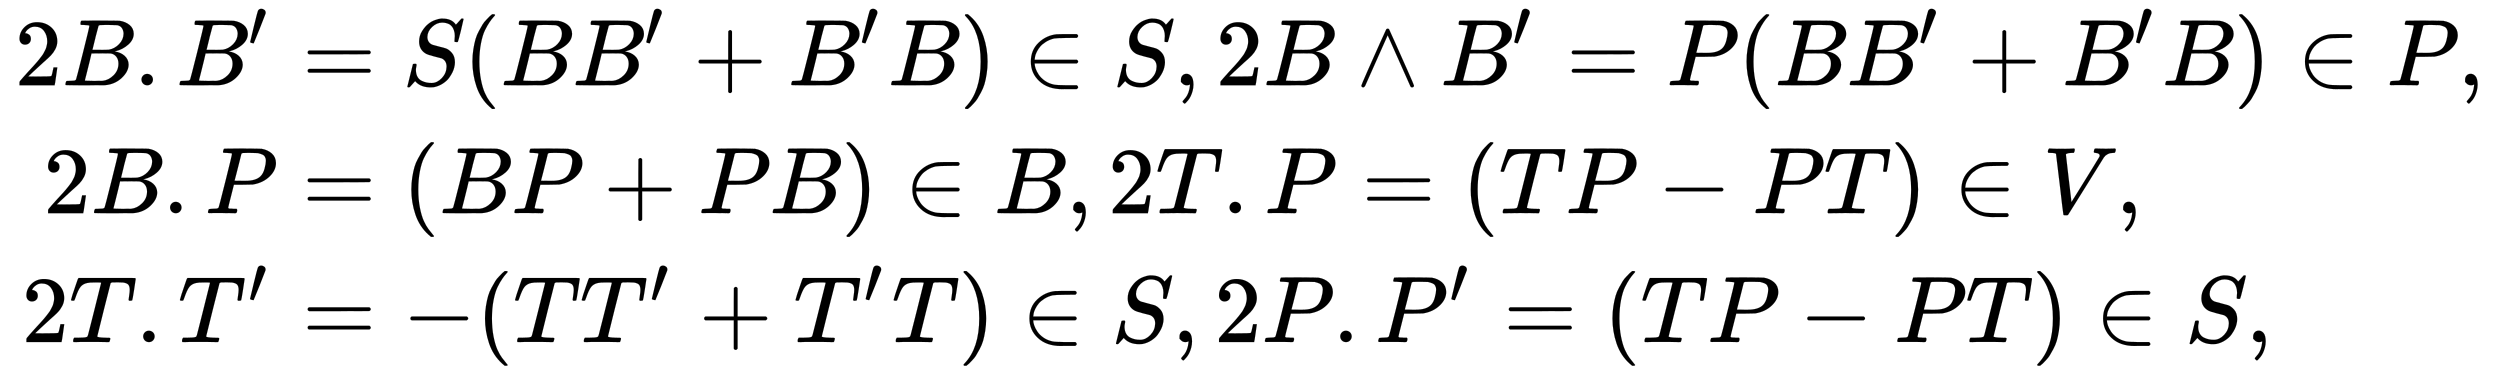
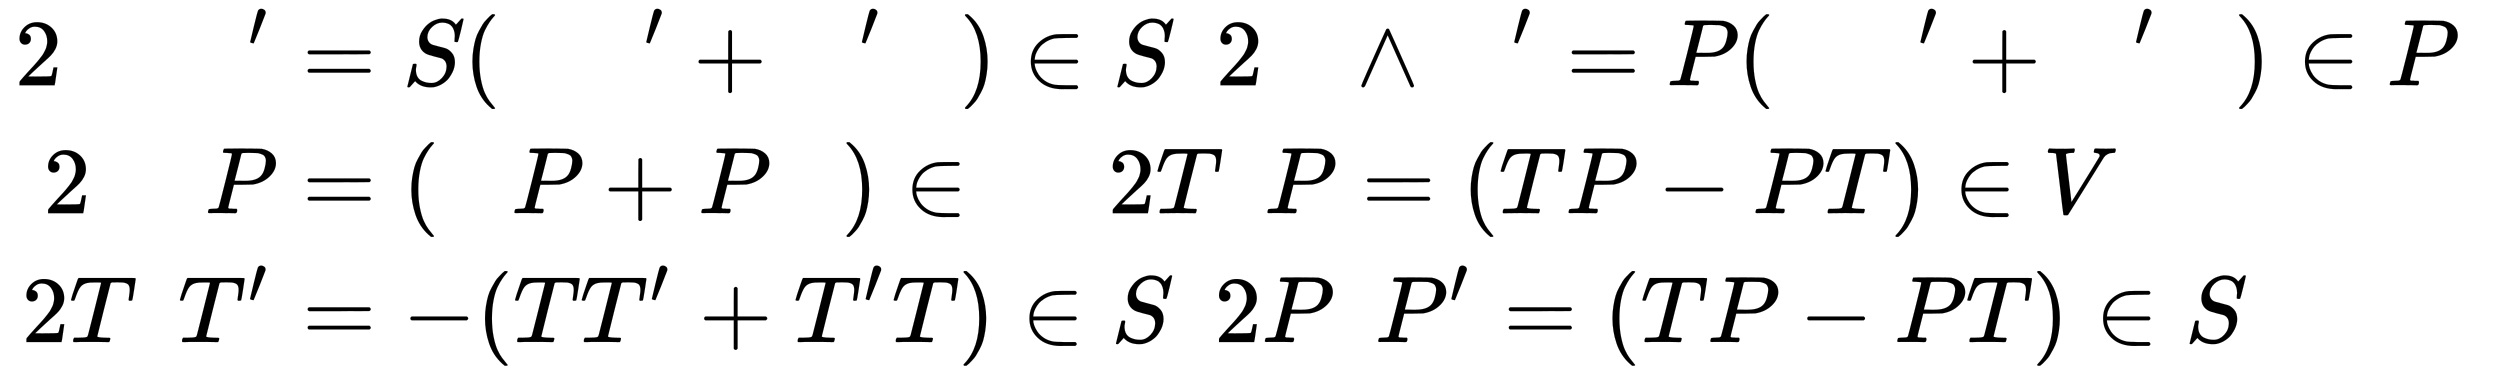
<svg xmlns="http://www.w3.org/2000/svg" xmlns:xlink="http://www.w3.org/1999/xlink" width="61.317ex" height="9.176ex" style="vertical-align: -4.005ex;" viewBox="0 -2226.5 26400.3 3950.7" role="img" focusable="false" aria-labelledby="MathJax-SVG-1-Title">
  <title id="MathJax-SVG-1-Title">{\displaystyle {\begin{aligned}2B.B'&amp;=S(BB'+B'B)\in S,2B\wedge B'=P(BB'+B'B)\in P,\\2B.P&amp;=(BP+PB)\in B,2T.P=(TP-PT)\in V,\\2T.T'&amp;=-(TT'+T'T)\in S,2P.P'=(TP-PT)\in S,\\\end{aligned}}}</title>
  <defs aria-hidden="true">
    <path stroke-width="1" id="E1-MJMAIN-32" d="M109 429Q82 429 66 447T50 491Q50 562 103 614T235 666Q326 666 387 610T449 465Q449 422 429 383T381 315T301 241Q265 210 201 149L142 93L218 92Q375 92 385 97Q392 99 409 186V189H449V186Q448 183 436 95T421 3V0H50V19V31Q50 38 56 46T86 81Q115 113 136 137Q145 147 170 174T204 211T233 244T261 278T284 308T305 340T320 369T333 401T340 431T343 464Q343 527 309 573T212 619Q179 619 154 602T119 569T109 550Q109 549 114 549Q132 549 151 535T170 489Q170 464 154 447T109 429Z" />
-     <path stroke-width="1" id="E1-MJMATHI-42" d="M231 637Q204 637 199 638T194 649Q194 676 205 682Q206 683 335 683Q594 683 608 681Q671 671 713 636T756 544Q756 480 698 429T565 360L555 357Q619 348 660 311T702 219Q702 146 630 78T453 1Q446 0 242 0Q42 0 39 2Q35 5 35 10Q35 17 37 24Q42 43 47 45Q51 46 62 46H68Q95 46 128 49Q142 52 147 61Q150 65 219 339T288 628Q288 635 231 637ZM649 544Q649 574 634 600T585 634Q578 636 493 637Q473 637 451 637T416 636H403Q388 635 384 626Q382 622 352 506Q352 503 351 500L320 374H401Q482 374 494 376Q554 386 601 434T649 544ZM595 229Q595 273 572 302T512 336Q506 337 429 337Q311 337 310 336Q310 334 293 263T258 122L240 52Q240 48 252 48T333 46Q422 46 429 47Q491 54 543 105T595 229Z" />
-     <path stroke-width="1" id="E1-MJMAIN-2E" d="M78 60Q78 84 95 102T138 120Q162 120 180 104T199 61Q199 36 182 18T139 0T96 17T78 60Z" />
    <path stroke-width="1" id="E1-MJMAIN-2032" d="M79 43Q73 43 52 49T30 61Q30 68 85 293T146 528Q161 560 198 560Q218 560 240 545T262 501Q262 496 260 486Q259 479 173 263T84 45T79 43Z" />
    <path stroke-width="1" id="E1-MJMAIN-3D" d="M56 347Q56 360 70 367H707Q722 359 722 347Q722 336 708 328L390 327H72Q56 332 56 347ZM56 153Q56 168 72 173H708Q722 163 722 153Q722 140 707 133H70Q56 140 56 153Z" />
    <path stroke-width="1" id="E1-MJMATHI-53" d="M308 24Q367 24 416 76T466 197Q466 260 414 284Q308 311 278 321T236 341Q176 383 176 462Q176 523 208 573T273 648Q302 673 343 688T407 704H418H425Q521 704 564 640Q565 640 577 653T603 682T623 704Q624 704 627 704T632 705Q645 705 645 698T617 577T585 459T569 456Q549 456 549 465Q549 471 550 475Q550 478 551 494T553 520Q553 554 544 579T526 616T501 641Q465 662 419 662Q362 662 313 616T263 510Q263 480 278 458T319 427Q323 425 389 408T456 390Q490 379 522 342T554 242Q554 216 546 186Q541 164 528 137T492 78T426 18T332 -20Q320 -22 298 -22Q199 -22 144 33L134 44L106 13Q83 -14 78 -18T65 -22Q52 -22 52 -14Q52 -11 110 221Q112 227 130 227H143Q149 221 149 216Q149 214 148 207T144 186T142 153Q144 114 160 87T203 47T255 29T308 24Z" />
    <path stroke-width="1" id="E1-MJMAIN-28" d="M94 250Q94 319 104 381T127 488T164 576T202 643T244 695T277 729T302 750H315H319Q333 750 333 741Q333 738 316 720T275 667T226 581T184 443T167 250T184 58T225 -81T274 -167T316 -220T333 -241Q333 -250 318 -250H315H302L274 -226Q180 -141 137 -14T94 250Z" />
    <path stroke-width="1" id="E1-MJMAIN-2B" d="M56 237T56 250T70 270H369V420L370 570Q380 583 389 583Q402 583 409 568V270H707Q722 262 722 250T707 230H409V-68Q401 -82 391 -82H389H387Q375 -82 369 -68V230H70Q56 237 56 250Z" />
    <path stroke-width="1" id="E1-MJMAIN-29" d="M60 749L64 750Q69 750 74 750H86L114 726Q208 641 251 514T294 250Q294 182 284 119T261 12T224 -76T186 -143T145 -194T113 -227T90 -246Q87 -249 86 -250H74Q66 -250 63 -250T58 -247T55 -238Q56 -237 66 -225Q221 -64 221 250T66 725Q56 737 55 738Q55 746 60 749Z" />
    <path stroke-width="1" id="E1-MJMAIN-2208" d="M84 250Q84 372 166 450T360 539Q361 539 377 539T419 540T469 540H568Q583 532 583 520Q583 511 570 501L466 500Q355 499 329 494Q280 482 242 458T183 409T147 354T129 306T124 272V270H568Q583 262 583 250T568 230H124V228Q124 207 134 177T167 112T231 48T328 7Q355 1 466 0H570Q583 -10 583 -20Q583 -32 568 -40H471Q464 -40 446 -40T417 -41Q262 -41 172 45Q84 127 84 250Z" />
-     <path stroke-width="1" id="E1-MJMAIN-2C" d="M78 35T78 60T94 103T137 121Q165 121 187 96T210 8Q210 -27 201 -60T180 -117T154 -158T130 -185T117 -194Q113 -194 104 -185T95 -172Q95 -168 106 -156T131 -126T157 -76T173 -3V9L172 8Q170 7 167 6T161 3T152 1T140 0Q113 0 96 17Z" />
    <path stroke-width="1" id="E1-MJMAIN-2227" d="M318 591Q325 598 333 598Q344 598 348 591Q349 590 414 445T545 151T611 -4Q609 -22 591 -22Q588 -22 586 -21T581 -20T577 -17T575 -13T572 -9T570 -4L333 528L96 -4Q87 -20 80 -21Q78 -22 75 -22Q57 -22 55 -4Q55 2 120 150T251 444T318 591Z" />
    <path stroke-width="1" id="E1-MJMATHI-50" d="M287 628Q287 635 230 637Q206 637 199 638T192 648Q192 649 194 659Q200 679 203 681T397 683Q587 682 600 680Q664 669 707 631T751 530Q751 453 685 389Q616 321 507 303Q500 302 402 301H307L277 182Q247 66 247 59Q247 55 248 54T255 50T272 48T305 46H336Q342 37 342 35Q342 19 335 5Q330 0 319 0Q316 0 282 1T182 2Q120 2 87 2T51 1Q33 1 33 11Q33 13 36 25Q40 41 44 43T67 46Q94 46 127 49Q141 52 146 61Q149 65 218 339T287 628ZM645 554Q645 567 643 575T634 597T609 619T560 635Q553 636 480 637Q463 637 445 637T416 636T404 636Q391 635 386 627Q384 621 367 550T332 412T314 344Q314 342 395 342H407H430Q542 342 590 392Q617 419 631 471T645 554Z" />
    <path stroke-width="1" id="E1-MJMATHI-54" d="M40 437Q21 437 21 445Q21 450 37 501T71 602L88 651Q93 669 101 677H569H659Q691 677 697 676T704 667Q704 661 687 553T668 444Q668 437 649 437Q640 437 637 437T631 442L629 445Q629 451 635 490T641 551Q641 586 628 604T573 629Q568 630 515 631Q469 631 457 630T439 622Q438 621 368 343T298 60Q298 48 386 46Q418 46 427 45T436 36Q436 31 433 22Q429 4 424 1L422 0Q419 0 415 0Q410 0 363 1T228 2Q99 2 64 0H49Q43 6 43 9T45 27Q49 40 55 46H83H94Q174 46 189 55Q190 56 191 56Q196 59 201 76T241 233Q258 301 269 344Q339 619 339 625Q339 630 310 630H279Q212 630 191 624Q146 614 121 583T67 467Q60 445 57 441T43 437H40Z" />
    <path stroke-width="1" id="E1-MJMAIN-2212" d="M84 237T84 250T98 270H679Q694 262 694 250T679 230H98Q84 237 84 250Z" />
    <path stroke-width="1" id="E1-MJMATHI-56" d="M52 648Q52 670 65 683H76Q118 680 181 680Q299 680 320 683H330Q336 677 336 674T334 656Q329 641 325 637H304Q282 635 274 635Q245 630 242 620Q242 618 271 369T301 118L374 235Q447 352 520 471T595 594Q599 601 599 609Q599 633 555 637Q537 637 537 648Q537 649 539 661Q542 675 545 679T558 683Q560 683 570 683T604 682T668 681Q737 681 755 683H762Q769 676 769 672Q769 655 760 640Q757 637 743 637Q730 636 719 635T698 630T682 623T670 615T660 608T652 599T645 592L452 282Q272 -9 266 -16Q263 -18 259 -21L241 -22H234Q216 -22 216 -15Q213 -9 177 305Q139 623 138 626Q133 637 76 637H59Q52 642 52 648Z" />
  </defs>
  <g stroke="currentColor" fill="currentColor" stroke-width="0" transform="matrix(1 0 0 -1 0 0)" aria-hidden="true">
    <g transform="translate(167,0)">
      <g transform="translate(-11,0)">
        <g transform="translate(0,1326)">
          <use xlink:href="#E1-MJMAIN-32" x="0" y="0" />
          <use xlink:href="#E1-MJMATHI-42" x="500" y="0" />
          <use xlink:href="#E1-MJMAIN-2E" x="1260" y="0" />
          <g transform="translate(1705,0)">
            <use xlink:href="#E1-MJMATHI-42" x="0" y="0" />
            <use transform="scale(0.707)" xlink:href="#E1-MJMAIN-2032" x="1074" y="583" />
          </g>
        </g>
        <g transform="translate(302,-25)">
          <use xlink:href="#E1-MJMAIN-32" x="0" y="0" />
          <use xlink:href="#E1-MJMATHI-42" x="500" y="0" />
          <use xlink:href="#E1-MJMAIN-2E" x="1260" y="0" />
          <use xlink:href="#E1-MJMATHI-50" x="1705" y="0" />
        </g>
        <g transform="translate(73,-1386)">
          <use xlink:href="#E1-MJMAIN-32" x="0" y="0" />
          <use xlink:href="#E1-MJMATHI-54" x="500" y="0" />
          <use xlink:href="#E1-MJMAIN-2E" x="1205" y="0" />
          <g transform="translate(1650,0)">
            <use xlink:href="#E1-MJMATHI-54" x="0" y="0" />
            <use transform="scale(0.707)" xlink:href="#E1-MJMAIN-2032" x="1047" y="583" />
          </g>
        </g>
      </g>
      <g transform="translate(2749,0)">
        <g transform="translate(0,1326)">
          <use xlink:href="#E1-MJMAIN-3D" x="277" y="0" />
          <use xlink:href="#E1-MJMATHI-53" x="1334" y="0" />
          <use xlink:href="#E1-MJMAIN-28" x="1979" y="0" />
          <use xlink:href="#E1-MJMATHI-42" x="2369" y="0" />
          <g transform="translate(3128,0)">
            <use xlink:href="#E1-MJMATHI-42" x="0" y="0" />
            <use transform="scale(0.707)" xlink:href="#E1-MJMAIN-2032" x="1074" y="583" />
          </g>
          <use xlink:href="#E1-MJMAIN-2B" x="4405" y="0" />
          <g transform="translate(5405,0)">
            <use xlink:href="#E1-MJMATHI-42" x="0" y="0" />
            <use transform="scale(0.707)" xlink:href="#E1-MJMAIN-2032" x="1074" y="583" />
          </g>
          <use xlink:href="#E1-MJMATHI-42" x="6460" y="0" />
          <use xlink:href="#E1-MJMAIN-29" x="7219" y="0" />
          <use xlink:href="#E1-MJMAIN-2208" x="7886" y="0" />
          <use xlink:href="#E1-MJMATHI-53" x="8832" y="0" />
          <use xlink:href="#E1-MJMAIN-2C" x="9477" y="0" />
          <use xlink:href="#E1-MJMAIN-32" x="9922" y="0" />
          <use xlink:href="#E1-MJMATHI-42" x="10423" y="0" />
          <use xlink:href="#E1-MJMAIN-2227" x="11405" y="0" />
          <g transform="translate(12294,0)">
            <use xlink:href="#E1-MJMATHI-42" x="0" y="0" />
            <use transform="scale(0.707)" xlink:href="#E1-MJMAIN-2032" x="1074" y="583" />
          </g>
          <use xlink:href="#E1-MJMAIN-3D" x="13626" y="0" />
          <use xlink:href="#E1-MJMATHI-50" x="14683" y="0" />
          <use xlink:href="#E1-MJMAIN-28" x="15434" y="0" />
          <use xlink:href="#E1-MJMATHI-42" x="15824" y="0" />
          <g transform="translate(16583,0)">
            <use xlink:href="#E1-MJMATHI-42" x="0" y="0" />
            <use transform="scale(0.707)" xlink:href="#E1-MJMAIN-2032" x="1074" y="583" />
          </g>
          <use xlink:href="#E1-MJMAIN-2B" x="17860" y="0" />
          <g transform="translate(18860,0)">
            <use xlink:href="#E1-MJMATHI-42" x="0" y="0" />
            <use transform="scale(0.707)" xlink:href="#E1-MJMAIN-2032" x="1074" y="583" />
          </g>
          <use xlink:href="#E1-MJMATHI-42" x="19915" y="0" />
          <use xlink:href="#E1-MJMAIN-29" x="20674" y="0" />
          <use xlink:href="#E1-MJMAIN-2208" x="21341" y="0" />
          <use xlink:href="#E1-MJMATHI-50" x="22287" y="0" />
          <use xlink:href="#E1-MJMAIN-2C" x="23038" y="0" />
        </g>
        <g transform="translate(0,-25)">
          <use xlink:href="#E1-MJMAIN-3D" x="277" y="0" />
          <use xlink:href="#E1-MJMAIN-28" x="1334" y="0" />
          <use xlink:href="#E1-MJMATHI-42" x="1723" y="0" />
          <use xlink:href="#E1-MJMATHI-50" x="2483" y="0" />
          <use xlink:href="#E1-MJMAIN-2B" x="3456" y="0" />
          <use xlink:href="#E1-MJMATHI-50" x="4457" y="0" />
          <use xlink:href="#E1-MJMATHI-42" x="5209" y="0" />
          <use xlink:href="#E1-MJMAIN-29" x="5968" y="0" />
          <use xlink:href="#E1-MJMAIN-2208" x="6635" y="0" />
          <use xlink:href="#E1-MJMATHI-42" x="7581" y="0" />
          <use xlink:href="#E1-MJMAIN-2C" x="8340" y="0" />
          <use xlink:href="#E1-MJMAIN-32" x="8785" y="0" />
          <use xlink:href="#E1-MJMATHI-54" x="9286" y="0" />
          <use xlink:href="#E1-MJMAIN-2E" x="9990" y="0" />
          <use xlink:href="#E1-MJMATHI-50" x="10435" y="0" />
          <use xlink:href="#E1-MJMAIN-3D" x="11465" y="0" />
          <use xlink:href="#E1-MJMAIN-28" x="12521" y="0" />
          <use xlink:href="#E1-MJMATHI-54" x="12910" y="0" />
          <use xlink:href="#E1-MJMATHI-50" x="13615" y="0" />
          <use xlink:href="#E1-MJMAIN-2212" x="14589" y="0" />
          <use xlink:href="#E1-MJMATHI-50" x="15589" y="0" />
          <use xlink:href="#E1-MJMATHI-54" x="16341" y="0" />
          <use xlink:href="#E1-MJMAIN-29" x="17045" y="0" />
          <use xlink:href="#E1-MJMAIN-2208" x="17713" y="0" />
          <use xlink:href="#E1-MJMATHI-56" x="18658" y="0" />
          <use xlink:href="#E1-MJMAIN-2C" x="19427" y="0" />
        </g>
        <g transform="translate(0,-1386)">
          <use xlink:href="#E1-MJMAIN-3D" x="277" y="0" />
          <use xlink:href="#E1-MJMAIN-2212" x="1334" y="0" />
          <use xlink:href="#E1-MJMAIN-28" x="2112" y="0" />
          <use xlink:href="#E1-MJMATHI-54" x="2502" y="0" />
          <g transform="translate(3206,0)">
            <use xlink:href="#E1-MJMATHI-54" x="0" y="0" />
            <use transform="scale(0.707)" xlink:href="#E1-MJMAIN-2032" x="1047" y="583" />
          </g>
          <use xlink:href="#E1-MJMAIN-2B" x="4464" y="0" />
          <g transform="translate(5464,0)">
            <use xlink:href="#E1-MJMATHI-54" x="0" y="0" />
            <use transform="scale(0.707)" xlink:href="#E1-MJMAIN-2032" x="1047" y="583" />
          </g>
          <use xlink:href="#E1-MJMATHI-54" x="6500" y="0" />
          <use xlink:href="#E1-MJMAIN-29" x="7204" y="0" />
          <use xlink:href="#E1-MJMAIN-2208" x="7871" y="0" />
          <use xlink:href="#E1-MJMATHI-53" x="8817" y="0" />
          <use xlink:href="#E1-MJMAIN-2C" x="9462" y="0" />
          <use xlink:href="#E1-MJMAIN-32" x="9907" y="0" />
          <use xlink:href="#E1-MJMATHI-50" x="10408" y="0" />
          <use xlink:href="#E1-MJMAIN-2E" x="11159" y="0" />
          <g transform="translate(11605,0)">
            <use xlink:href="#E1-MJMATHI-50" x="0" y="0" />
            <use transform="scale(0.707)" xlink:href="#E1-MJMAIN-2032" x="1109" y="583" />
          </g>
          <use xlink:href="#E1-MJMAIN-3D" x="12961" y="0" />
          <use xlink:href="#E1-MJMAIN-28" x="14018" y="0" />
          <use xlink:href="#E1-MJMATHI-54" x="14407" y="0" />
          <use xlink:href="#E1-MJMATHI-50" x="15112" y="0" />
          <use xlink:href="#E1-MJMAIN-2212" x="16085" y="0" />
          <use xlink:href="#E1-MJMATHI-50" x="17086" y="0" />
          <use xlink:href="#E1-MJMATHI-54" x="17838" y="0" />
          <use xlink:href="#E1-MJMAIN-29" x="18542" y="0" />
          <use xlink:href="#E1-MJMAIN-2208" x="19209" y="0" />
          <use xlink:href="#E1-MJMATHI-53" x="20155" y="0" />
          <use xlink:href="#E1-MJMAIN-2C" x="20800" y="0" />
        </g>
      </g>
    </g>
  </g>
</svg>